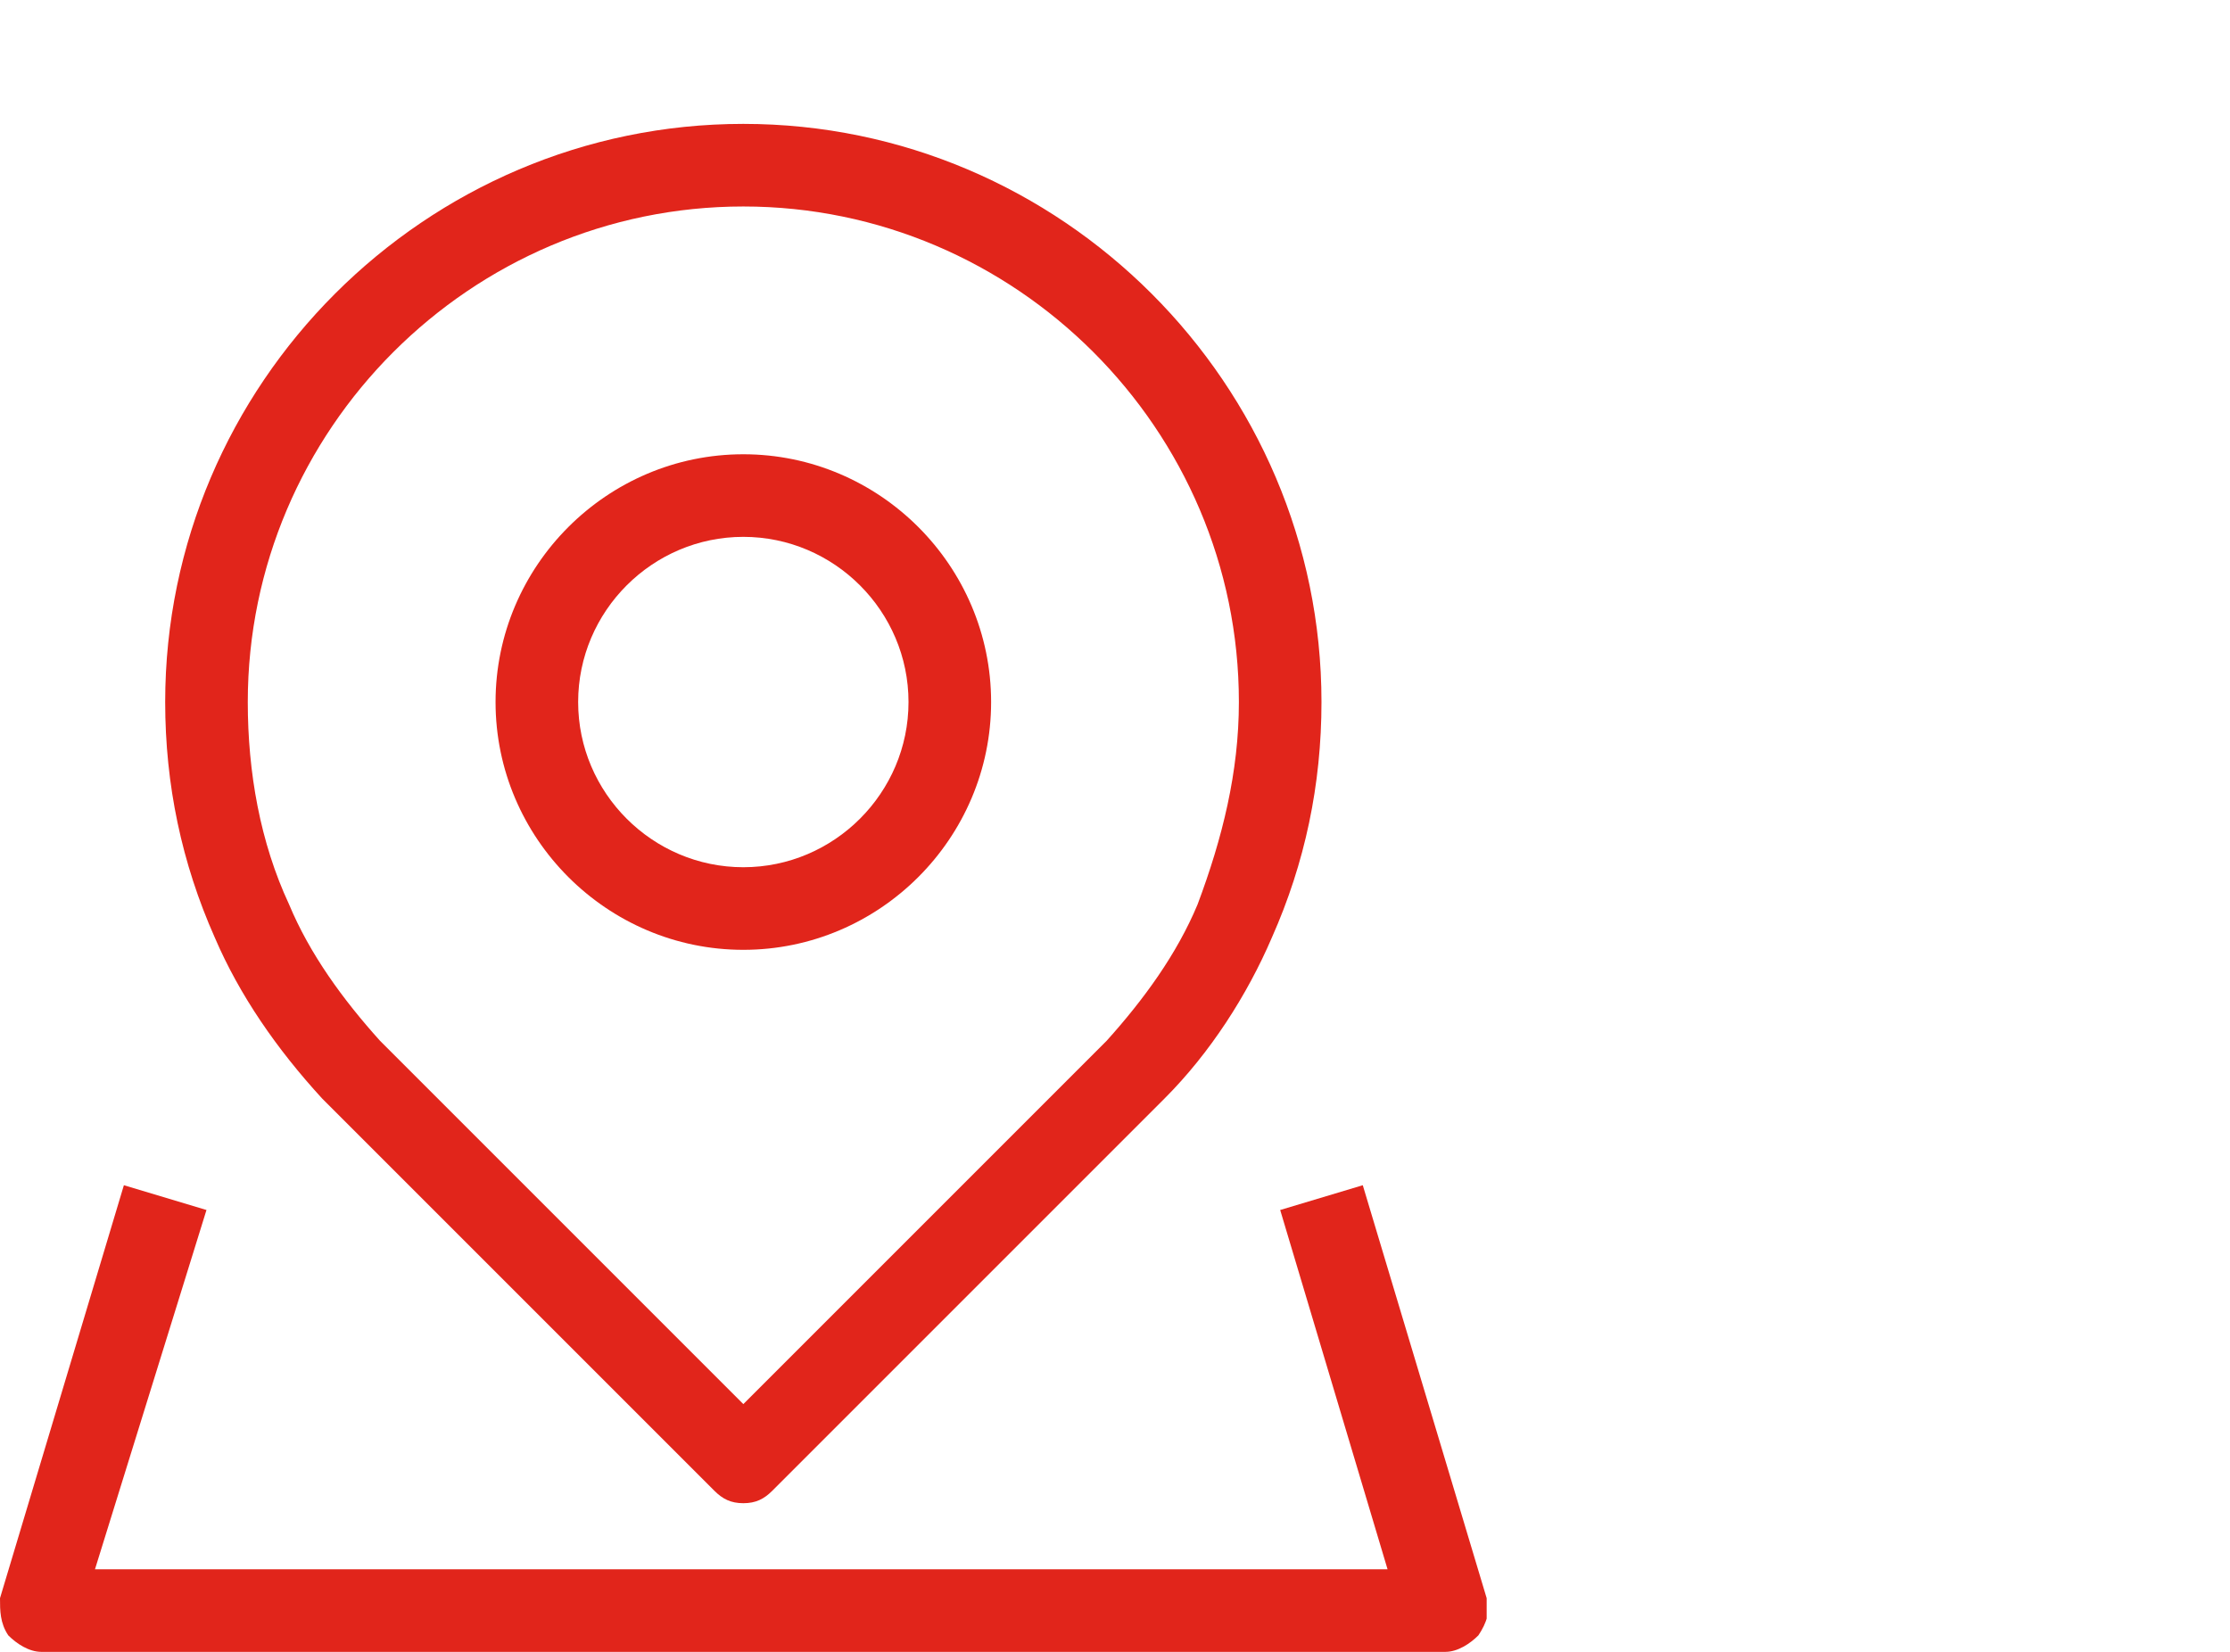
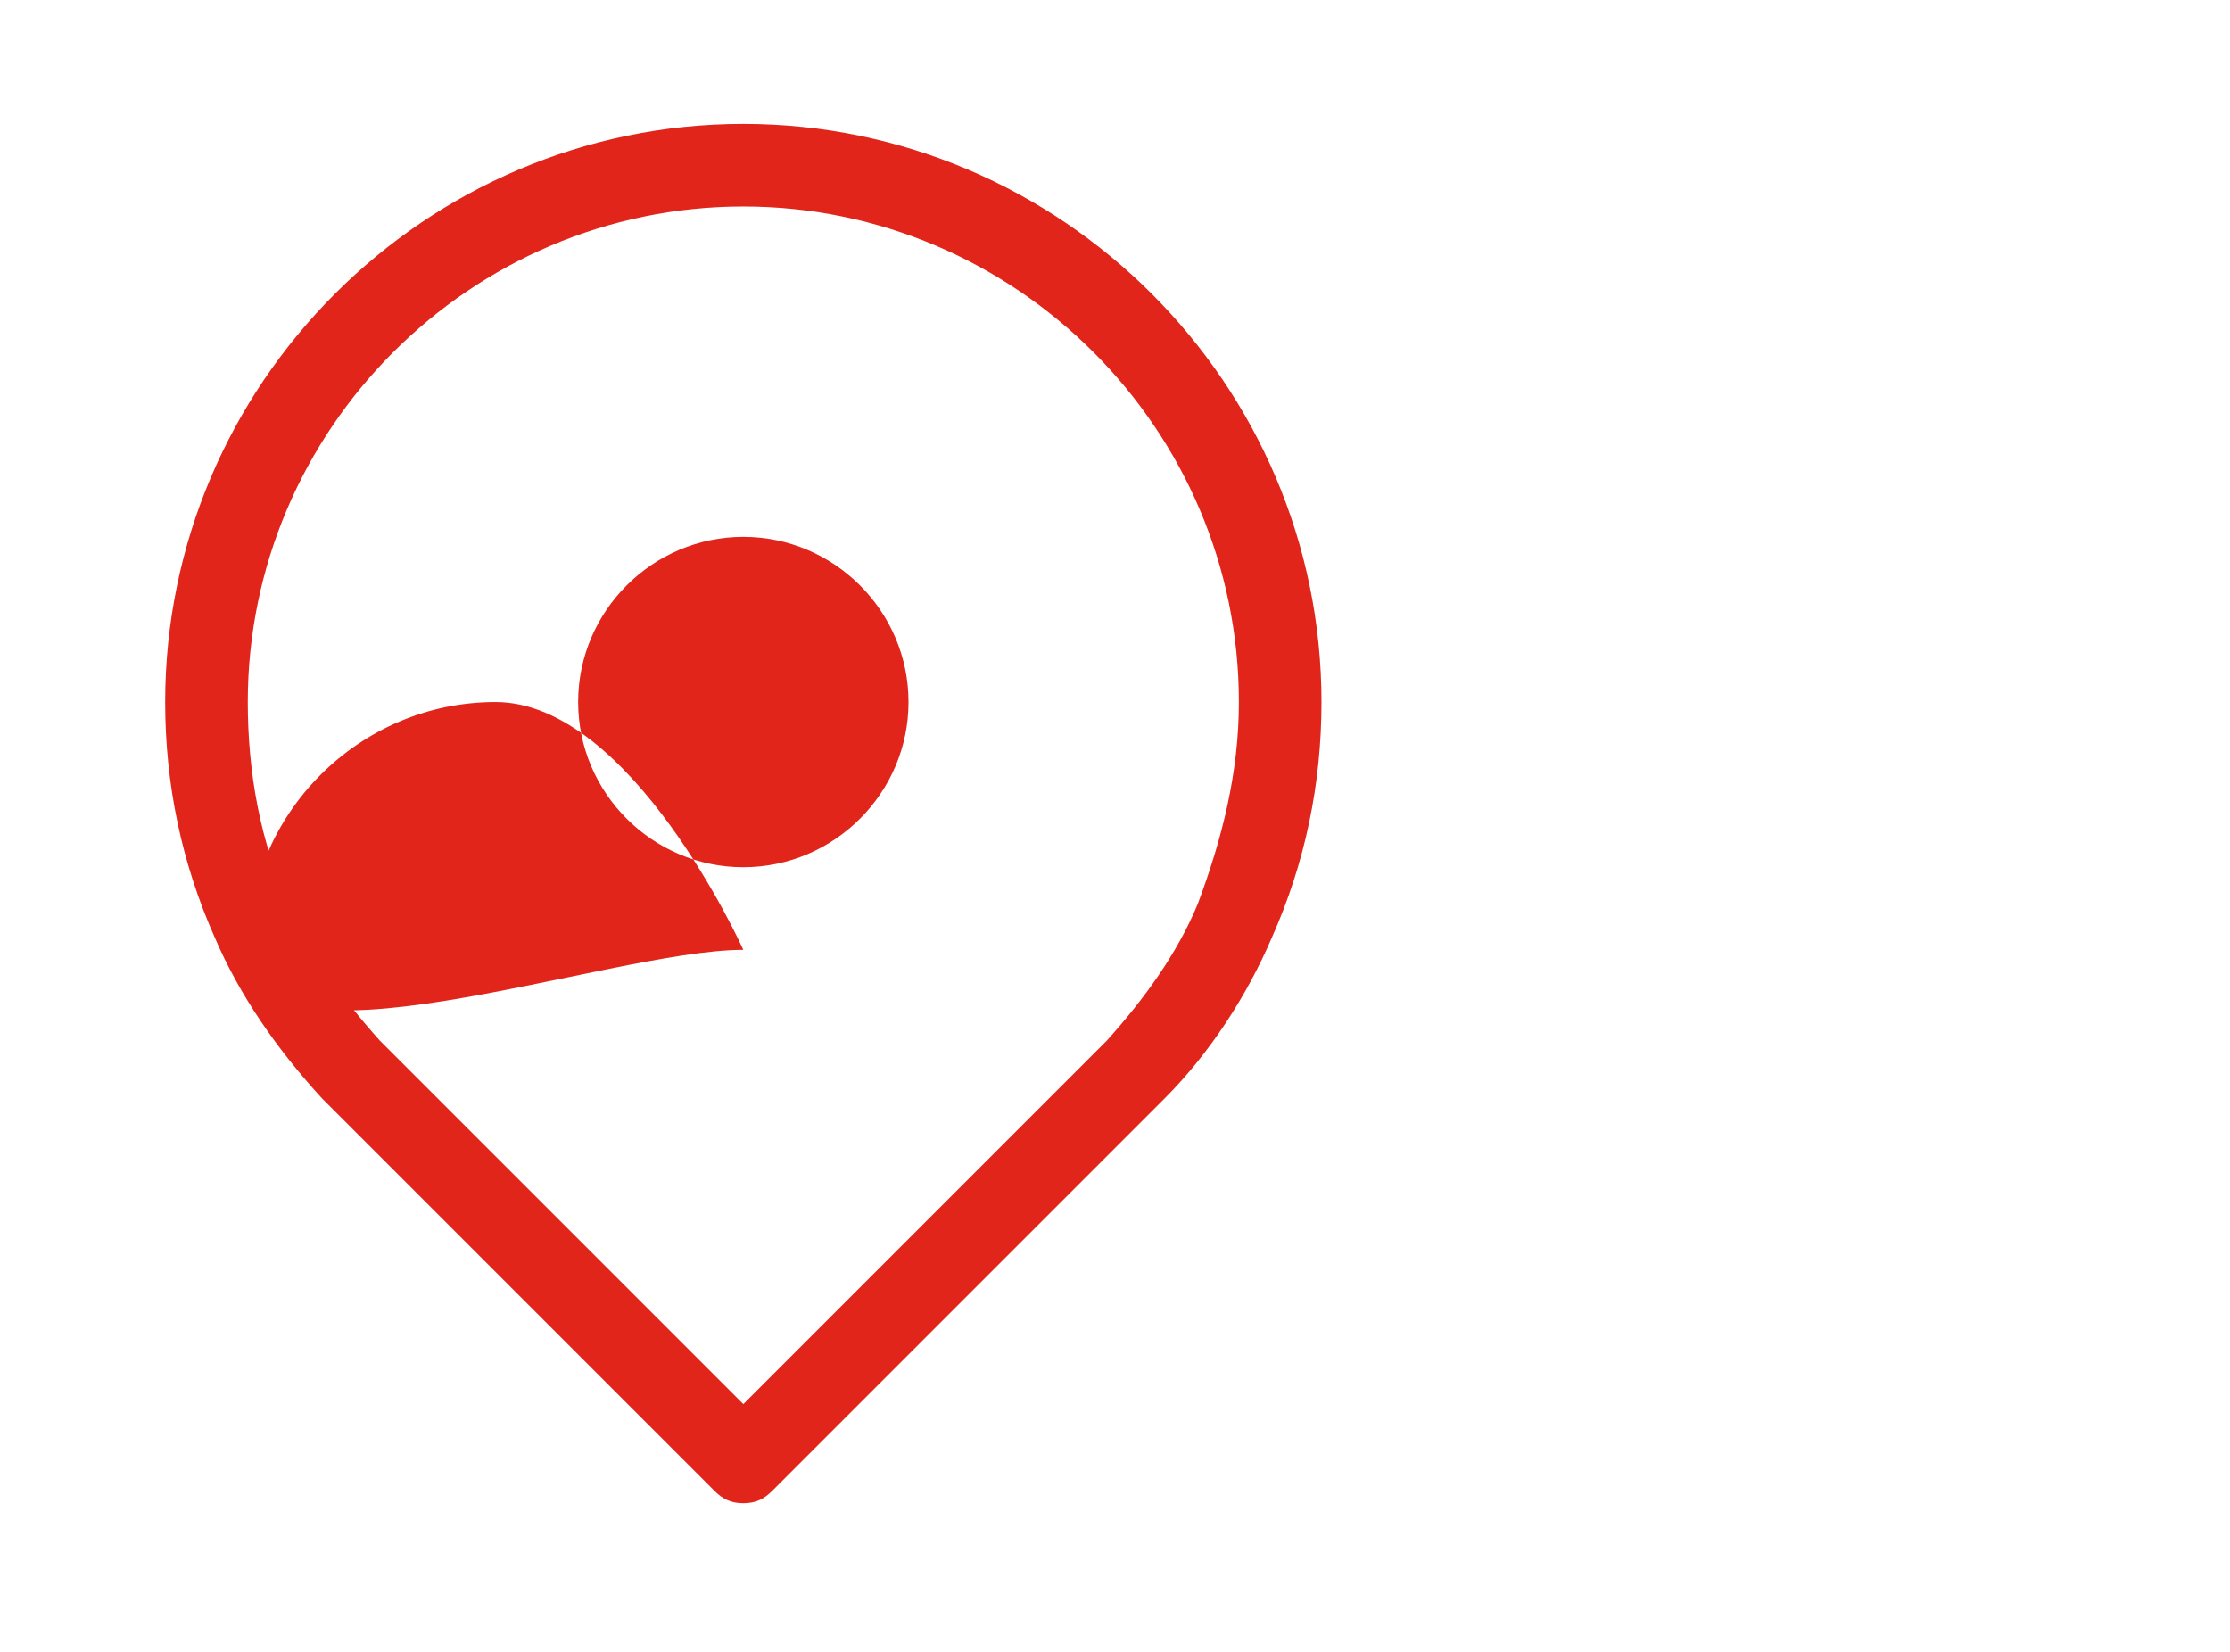
<svg xmlns="http://www.w3.org/2000/svg" xmlns:xlink="http://www.w3.org/1999/xlink" version="1.1" id="Layer_1" x="0px" y="0px" viewBox="0 0 54 40" style="enable-background:new 0 0 54 40;" xml:space="preserve">
  <style type="text/css">
	.st0{clip-path:url(#SVGID_00000013169061514439579200000009729948964789343921_);}
	.st1{fill:#E1251B;}
</style>
  <g>
    <defs>
      <rect id="SVGID_1_" y="3" width="36" height="37" />
    </defs>
    <clipPath id="SVGID_00000016770490893705680380000006542103264688315578_">
      <use xlink:href="#SVGID_1_" style="overflow:visible;" />
    </clipPath>
    <g style="clip-path:url(#SVGID_00000016770490893705680380000006542103264688315578_);">
      <path class="st1" d="M7.8,26.6l9.5,9.5c0.2,0.2,0.4,0.3,0.7,0.3s0.5-0.1,0.7-0.3l9.5-9.5c1.1-1.1,2-2.5,2.6-3.9    C31.6,20.9,32,19,32,17c0-7.7-6.3-14-14-14S4,9.3,4,17c0,2,0.4,3.9,1.2,5.7C5.8,24.1,6.7,25.4,7.8,26.6z M18,5c6.6,0,12,5.4,12,12    c0,1.7-0.4,3.3-1,4.9c-0.5,1.2-1.3,2.3-2.2,3.3L18,34l-8.8-8.8c-0.9-1-1.7-2.1-2.2-3.3c-0.7-1.5-1-3.2-1-4.9C6,10.4,11.4,5,18,5z" />
-       <path class="st1" d="M36,38.7l-3-10L31,29.3l2.6,8.7H2.3L5,29.3L3,28.7l-3,10C0,39,0,39.3,0.2,39.6C0.4,39.8,0.7,40,1,40h34    c0.3,0,0.6-0.2,0.8-0.4C36,39.3,36.1,39,36,38.7z" />
-       <path class="st1" d="M18,23c3.3,0,6-2.7,6-6s-2.7-6-6-6s-6,2.7-6,6S14.7,23,18,23z M18,13c2.2,0,4,1.8,4,4s-1.8,4-4,4s-4-1.8-4-4    S15.8,13,18,13z" />
+       <path class="st1" d="M18,23s-2.7-6-6-6s-6,2.7-6,6S14.7,23,18,23z M18,13c2.2,0,4,1.8,4,4s-1.8,4-4,4s-4-1.8-4-4    S15.8,13,18,13z" />
    </g>
  </g>
</svg>